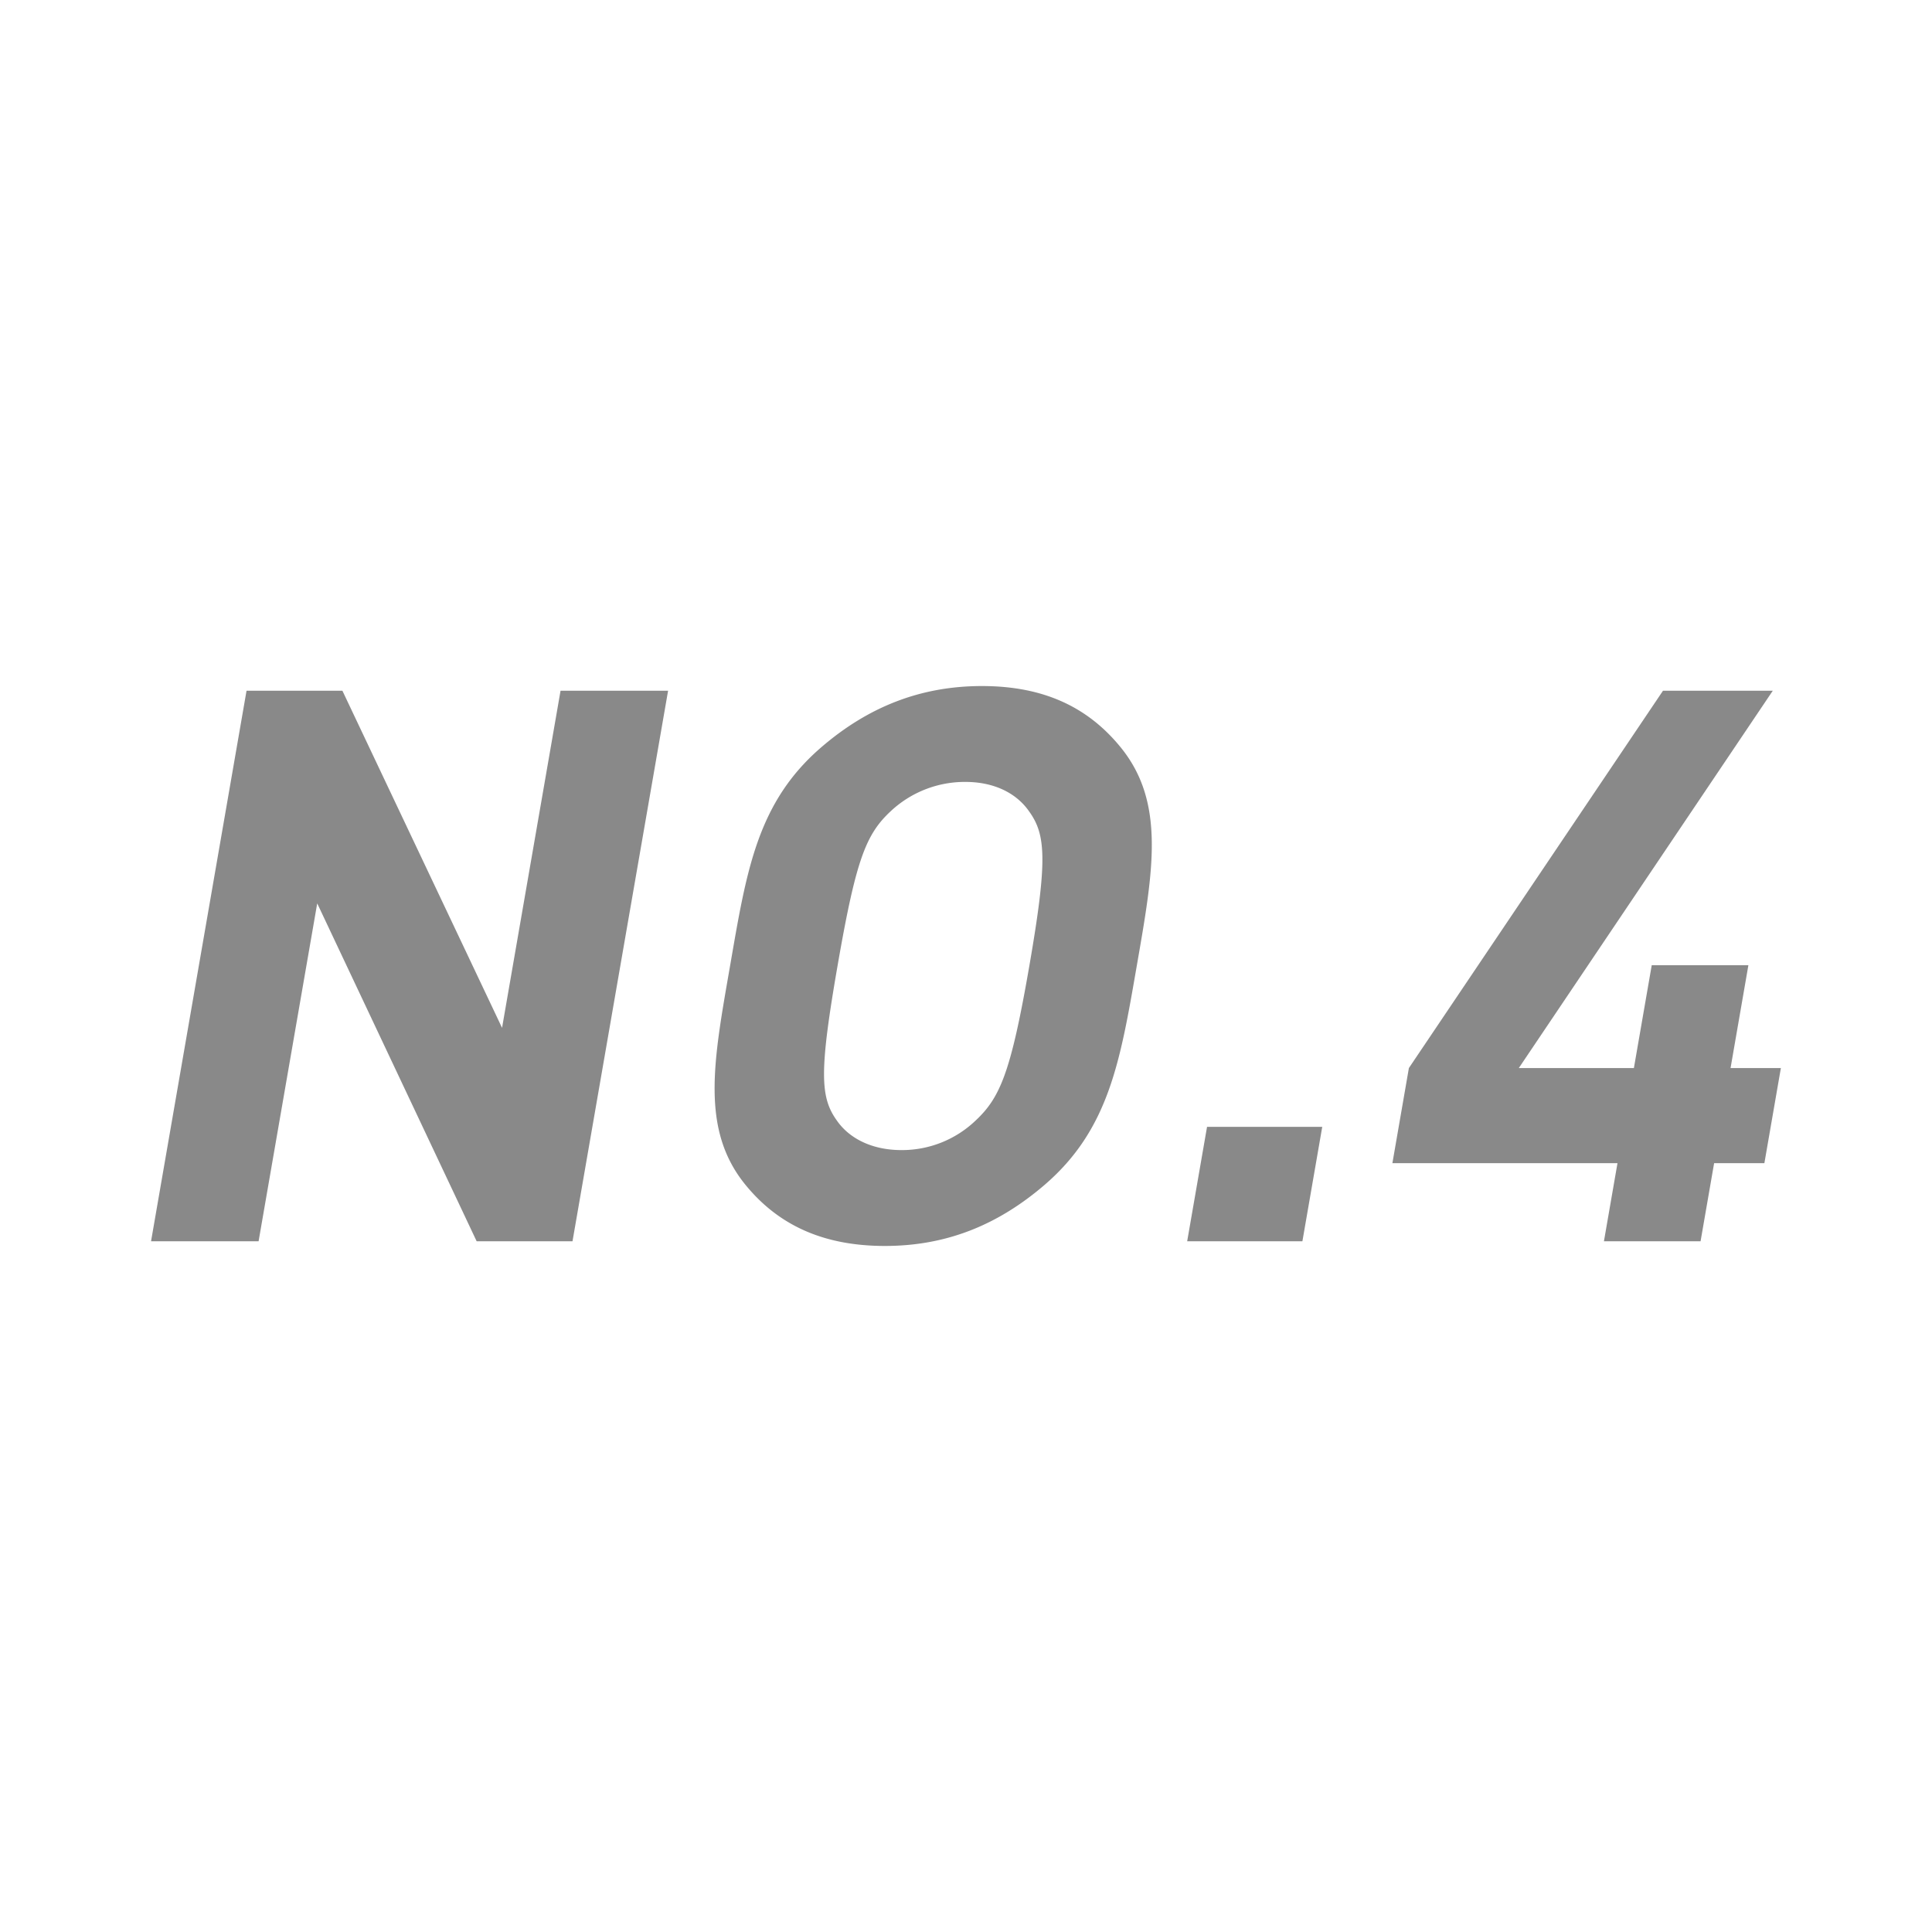
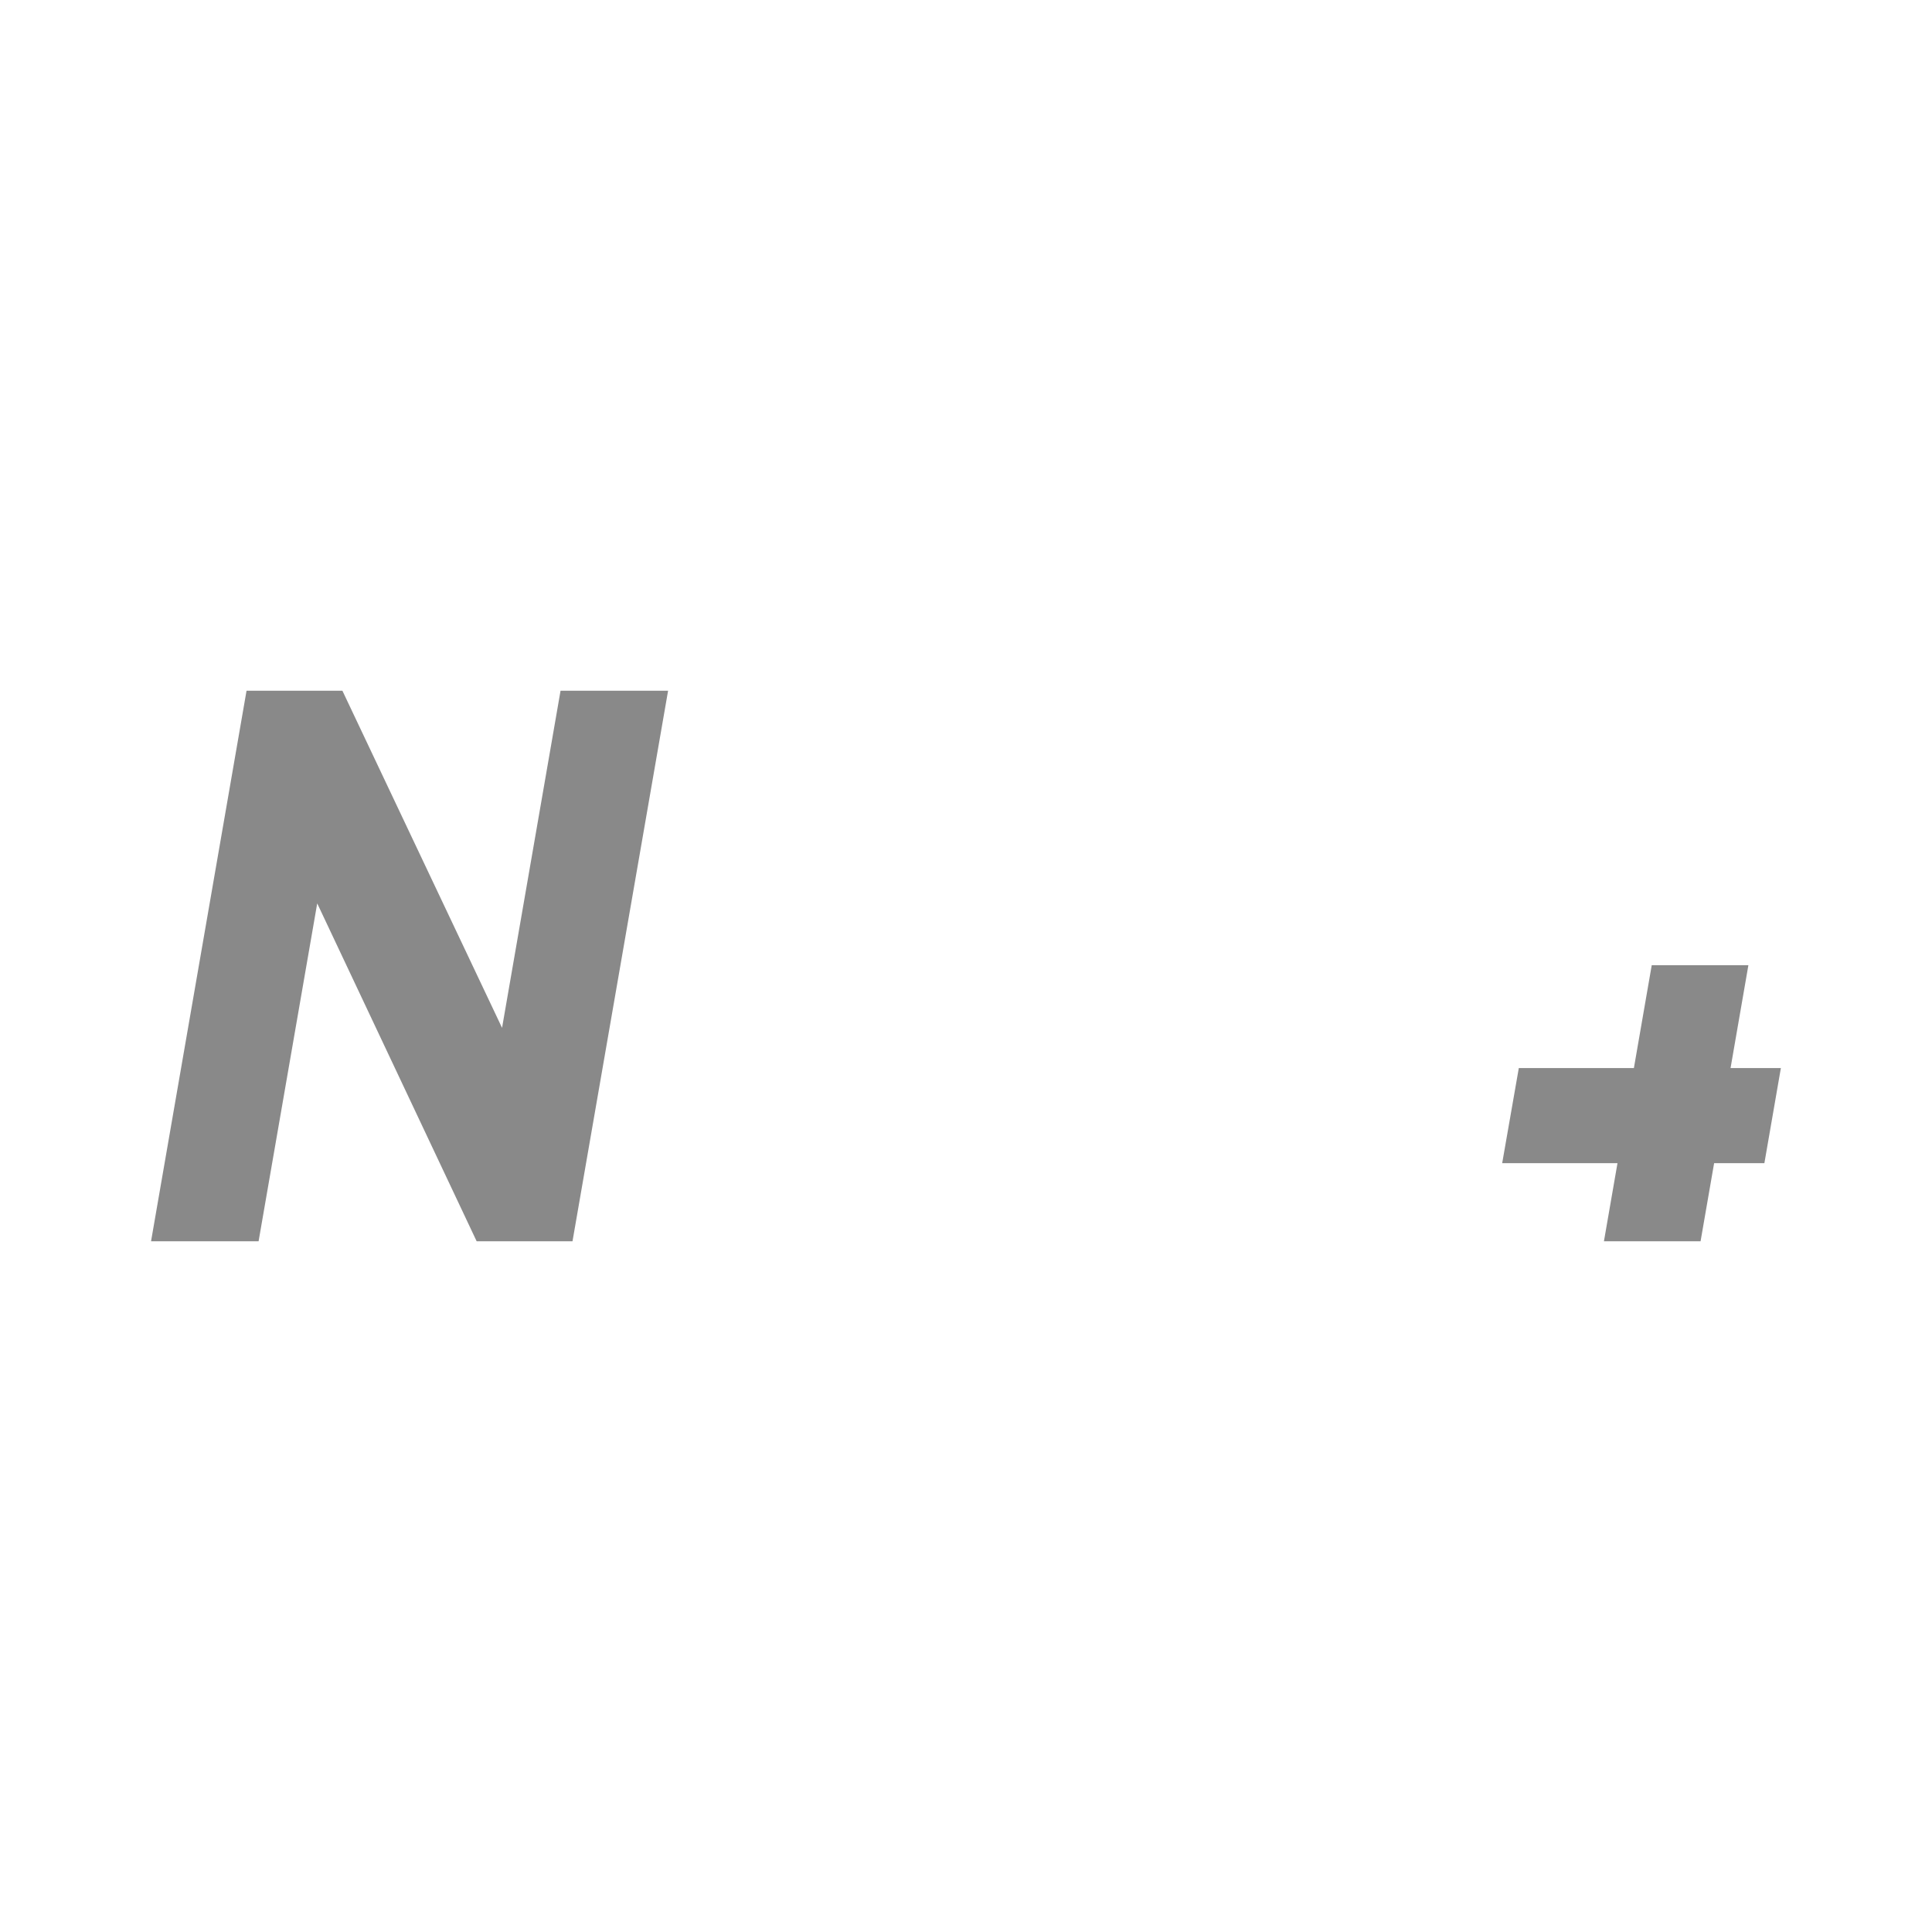
<svg xmlns="http://www.w3.org/2000/svg" id="图层_1" data-name="图层 1" viewBox="0 0 1024 1024">
  <defs>
    <style>.cls-1{isolation:isolate;}.cls-2{fill:#898989;}</style>
  </defs>
  <title>NO.4-01</title>
  <g class="cls-1">
    <path class="cls-2" d="M252.63,657.89l-84.5-179.08L137.06,657.89h-57l50.61-291.78h50.82L266.1,544.78l31-178.67h57L303.44,657.89Z" />
-     <path class="cls-2" d="M553.22,628.38c-24.05,20.5-51,32-84.23,32s-56.62-11.47-73.55-32c-24.39-29.5-17.24-66-8.5-116.38s14.25-86.88,48.88-116.38c24-20.49,51.44-32,84.63-32s56.21,11.48,73.14,32c24.39,29.5,17.65,66,8.91,116.38S587.84,598.88,553.22,628.38ZM545.41,430c-6.56-9.43-18.2-15.57-33.77-15.57A57.47,57.47,0,0,0,472.05,430c-13.19,12.29-18.41,25.82-28.15,82s-9.21,69.67-.28,82c6.56,9.43,18.61,15.57,34.18,15.57A56.45,56.45,0,0,0,517,594c13.19-12.29,18.82-25.82,28.56-82S554.34,442.33,545.41,430Z" />
-     <path class="cls-2" d="M629.23,657.89l10.53-60.65h61.06L690.3,657.89Z" />
-     <path class="cls-2" d="M908.52,616.5l-7.18,41.39H850.12l7.18-41.39H738l8.74-50.41,134.69-200h58.19L805,566.09H866l9.45-54.5h51.23l-9.45,54.5H943.9l-8.74,50.41Z" />
+     <path class="cls-2" d="M908.52,616.5l-7.18,41.39H850.12l7.18-41.39H738h58.19L805,566.09H866l9.45-54.5h51.23l-9.45,54.5H943.9l-8.74,50.41Z" />
  </g>
</svg>